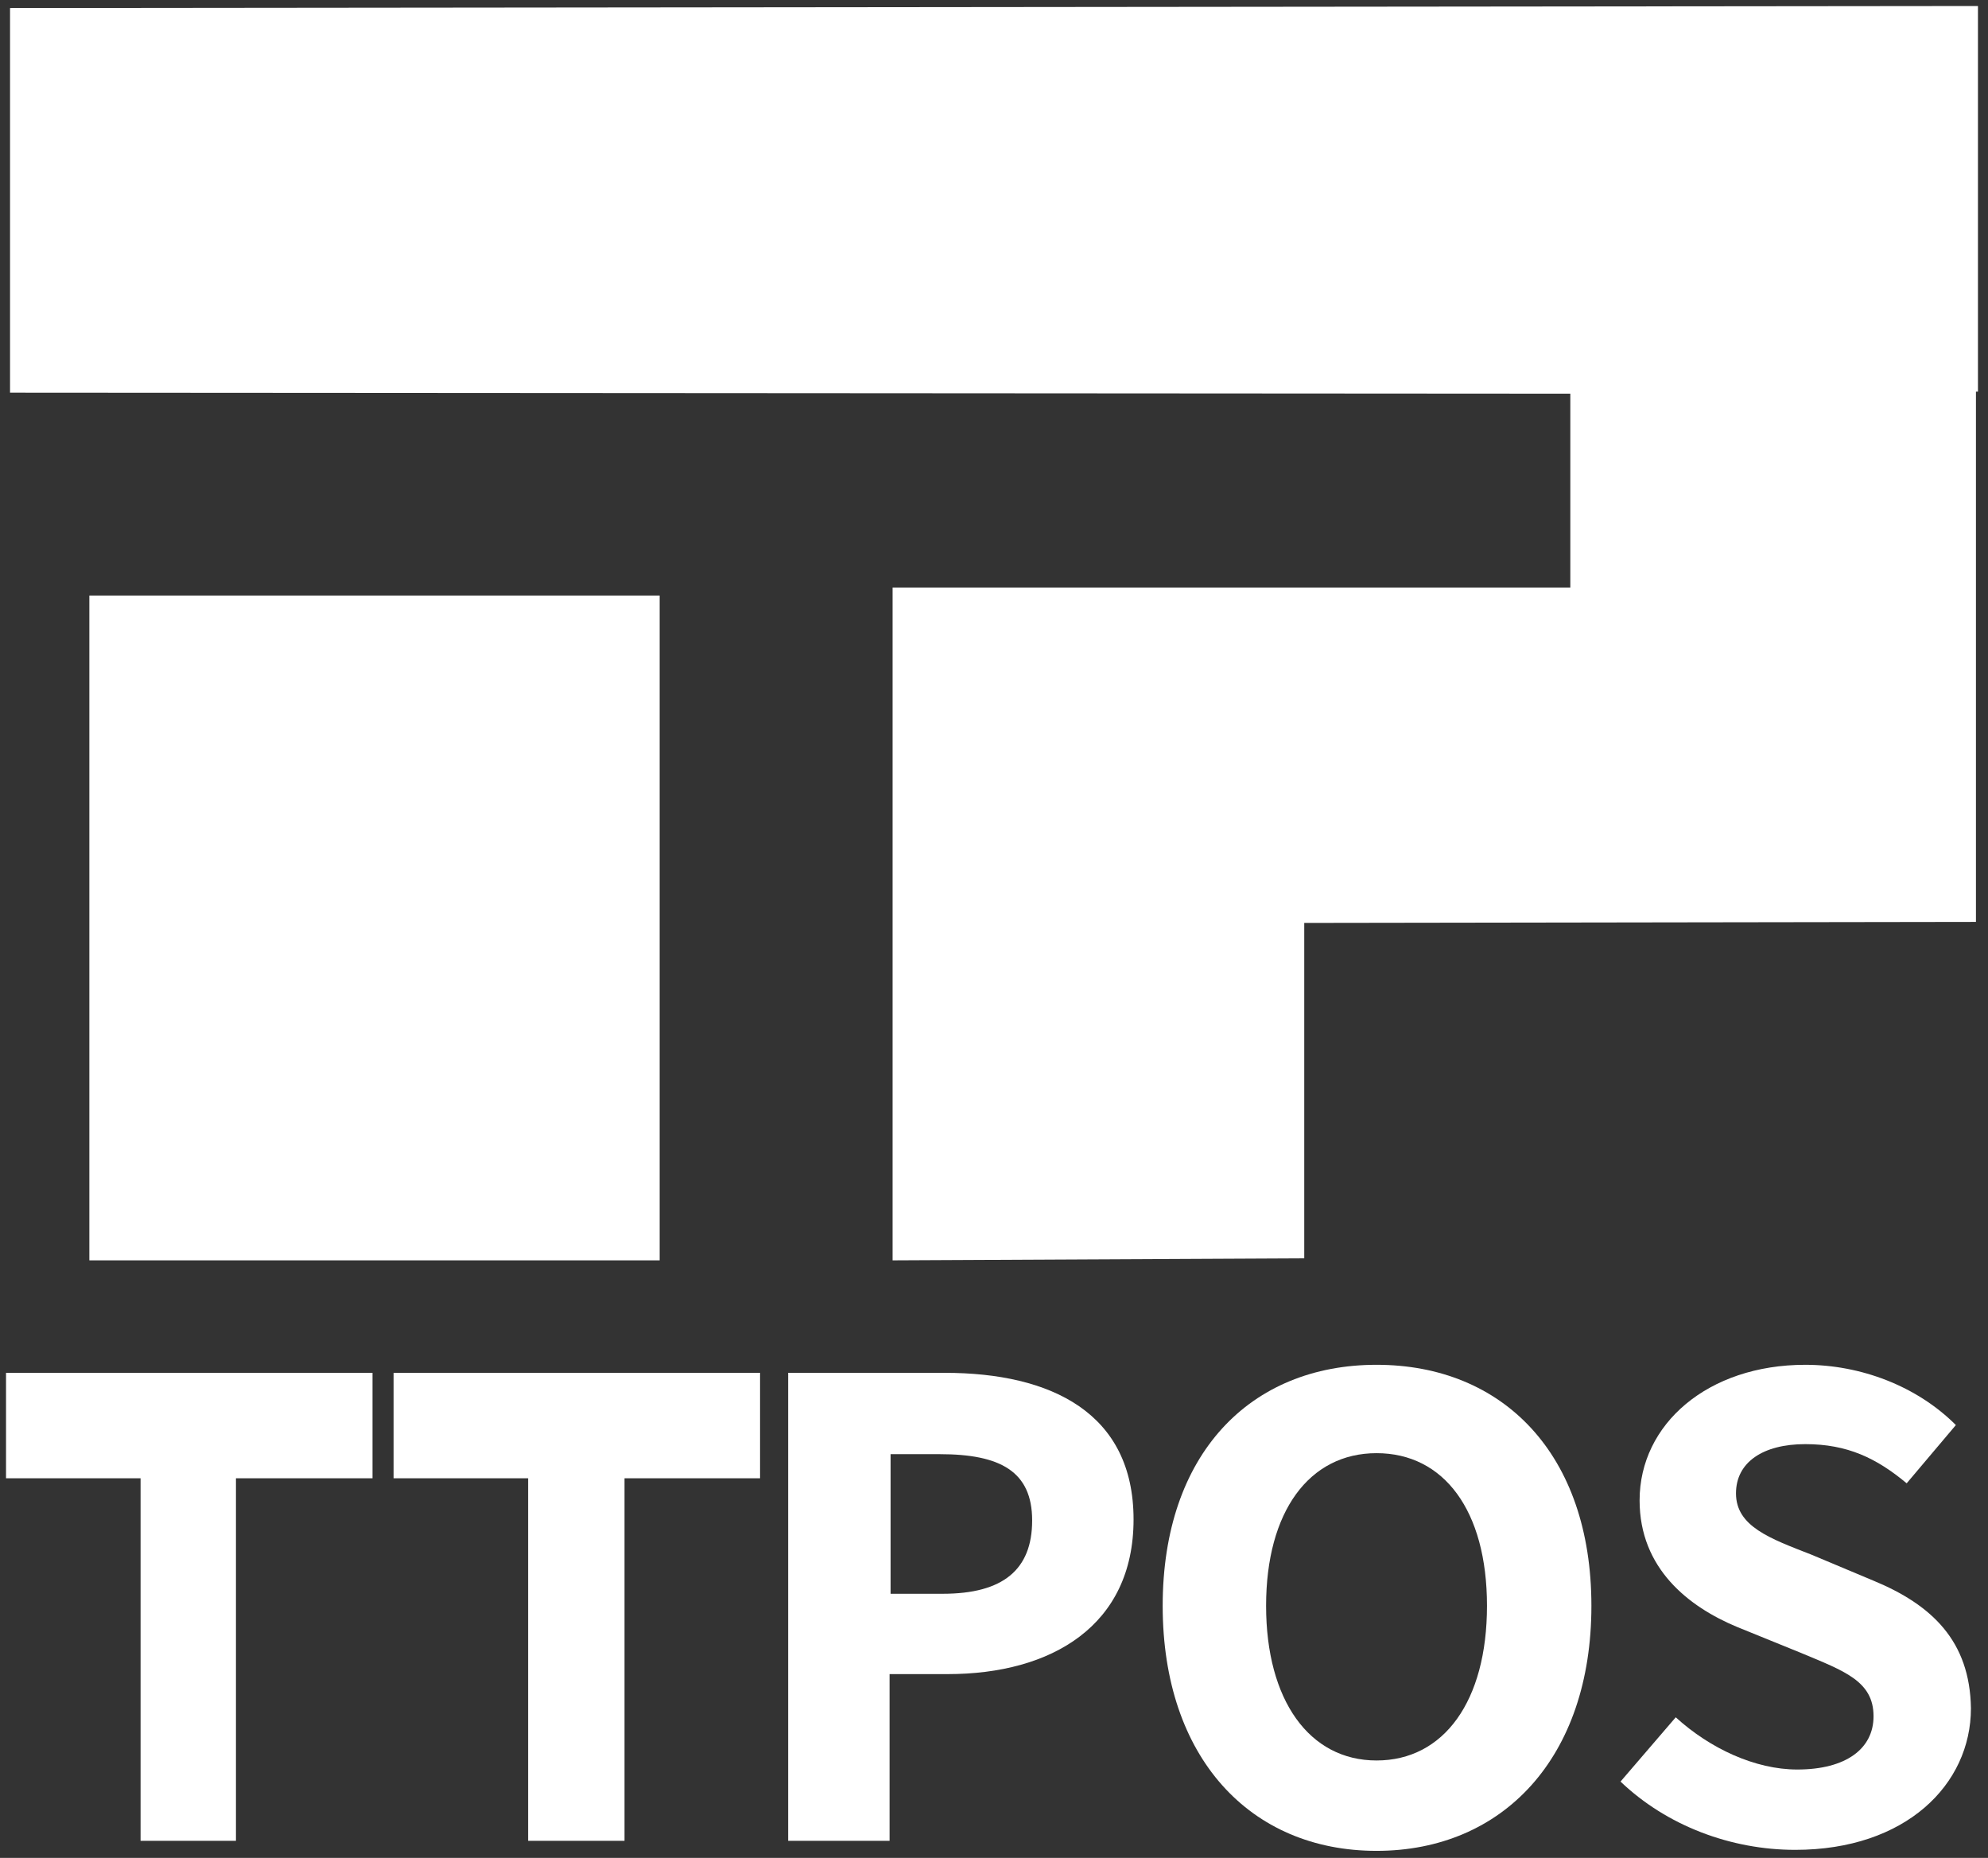
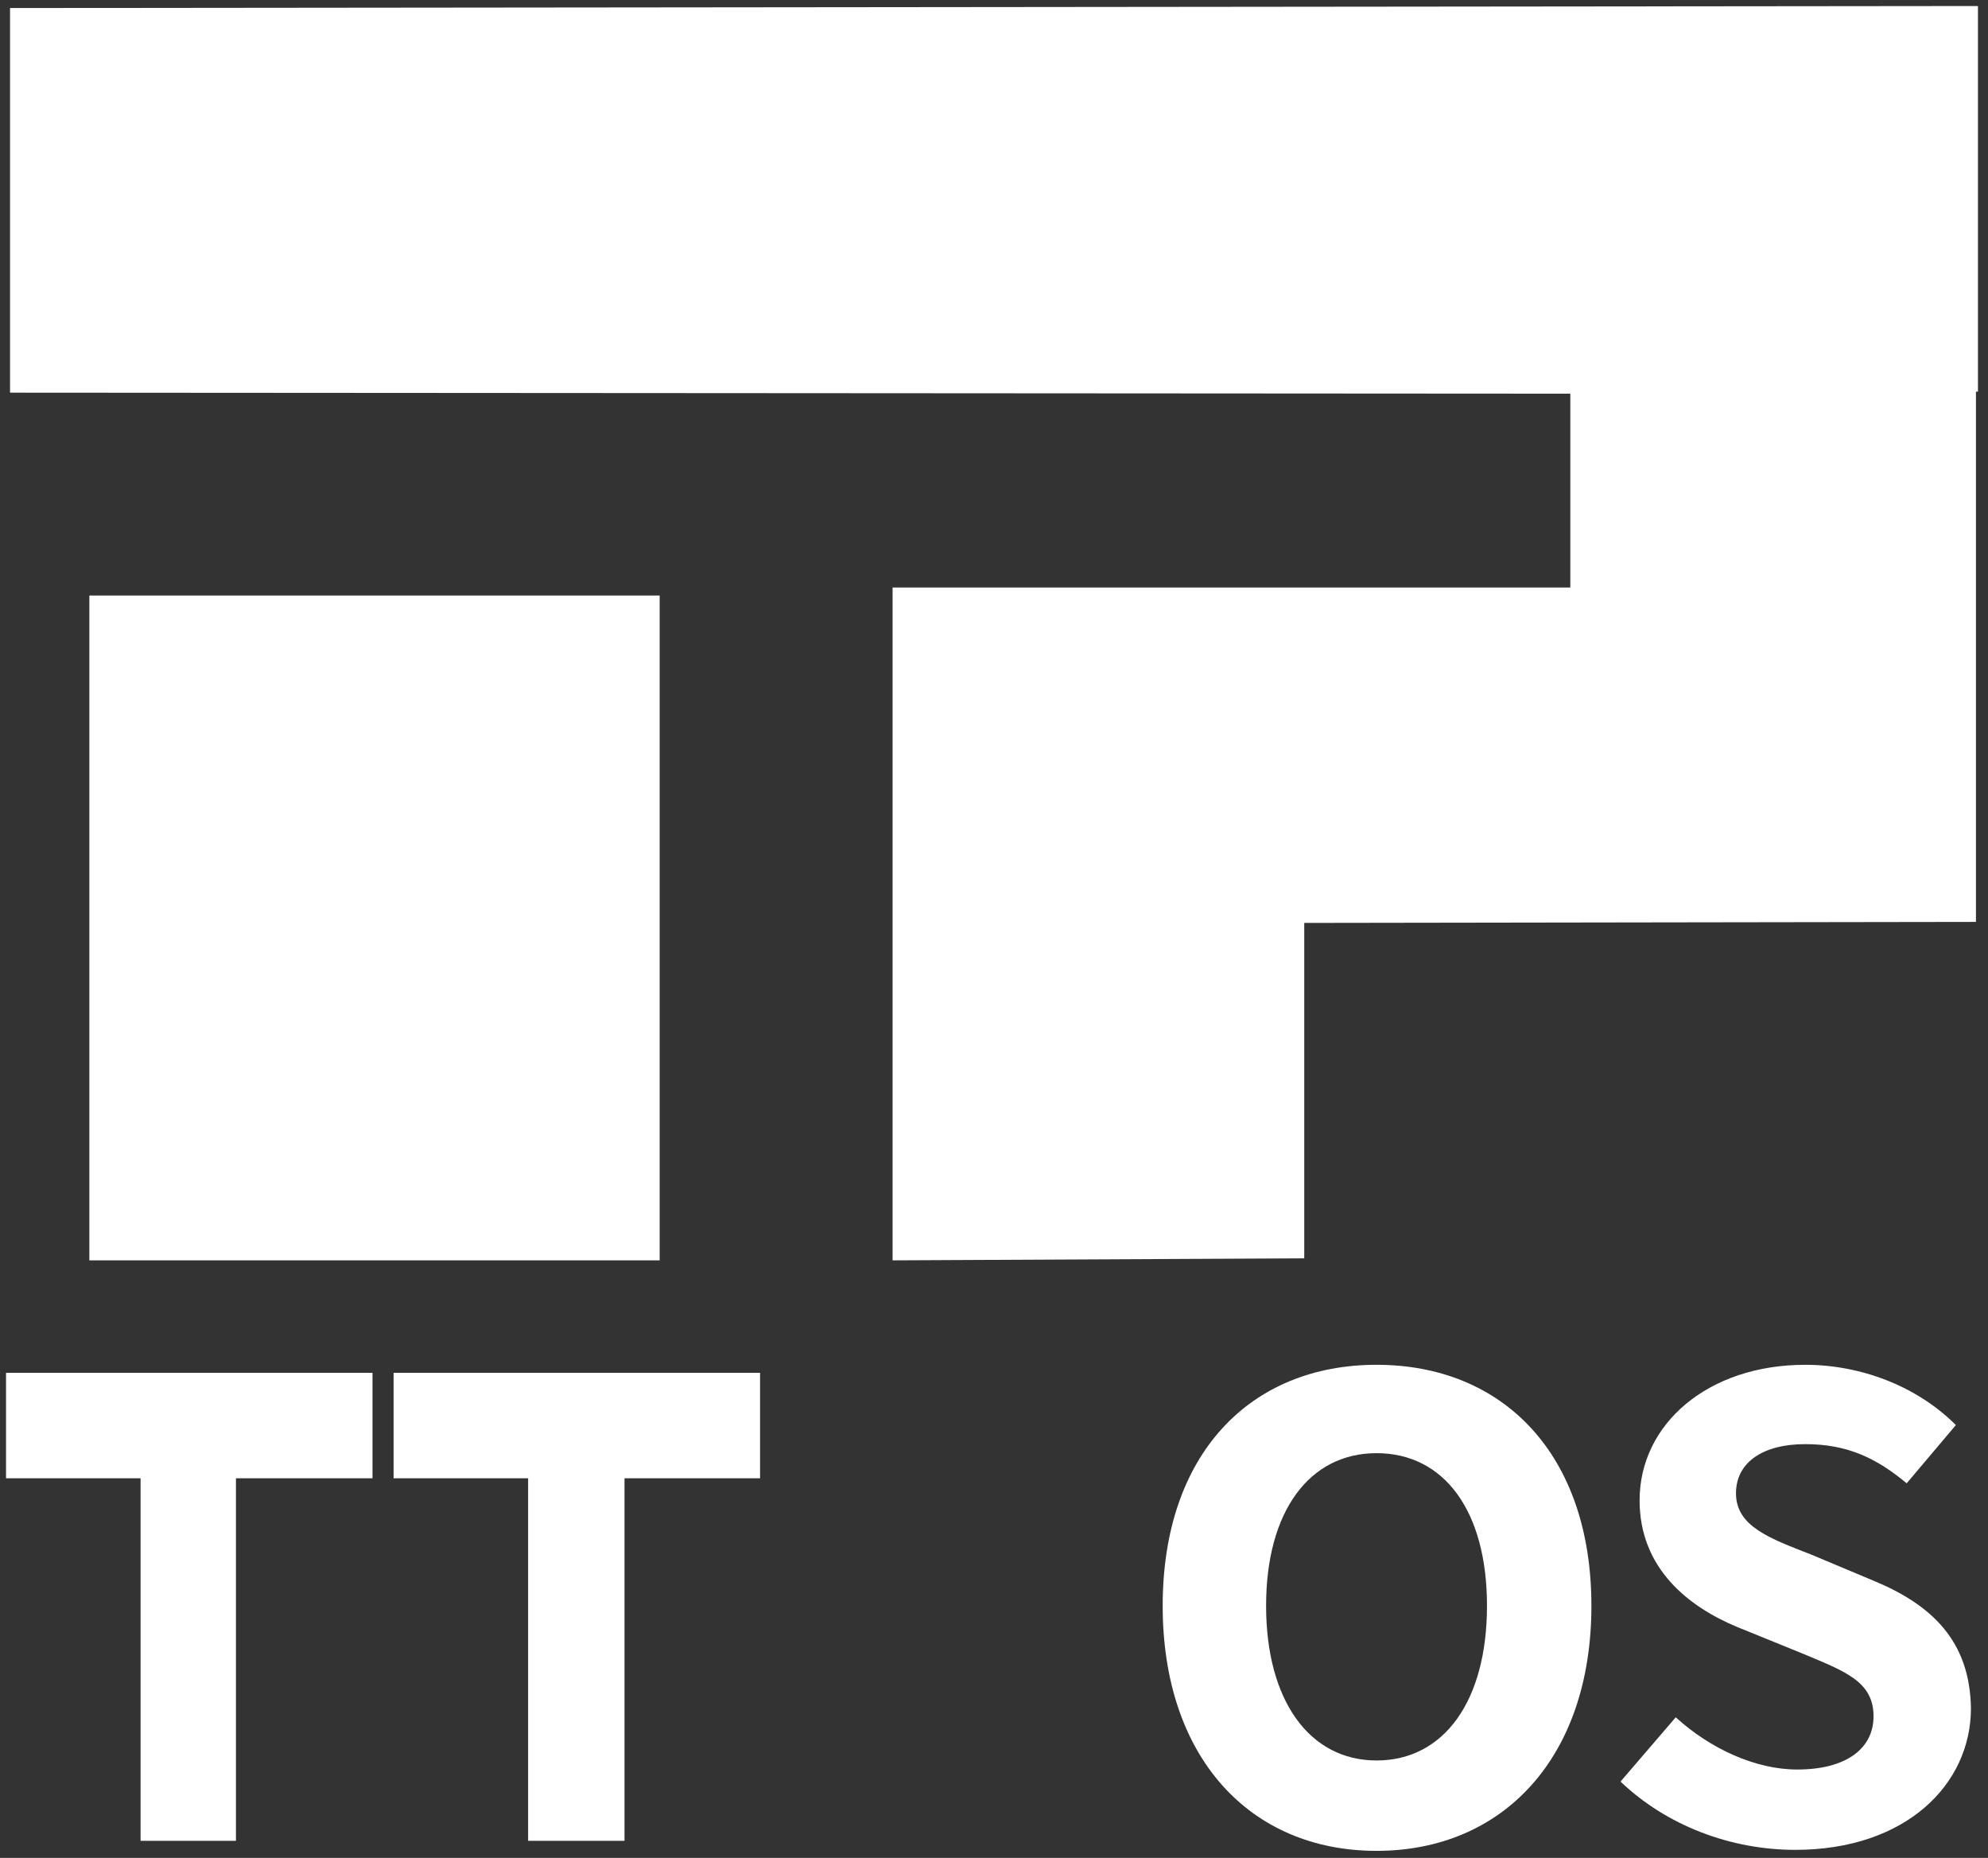
<svg xmlns="http://www.w3.org/2000/svg" version="1.1" id="_图层_1" x="0px" y="0px" viewBox="0 0 198 185" style="enable-background:new 0 0 198 185;" xml:space="preserve">
  <rect x="0" y="0" width="198" height="185" fill="#333333" stroke="none" />
  <style type="text/css">
	.st0{fill:#FFFFFF;}
</style>
  <polygon class="st0" points="197,0.6 197,39 196.8,39 196.8,91.8 129.9,91.9 129.9,125.3 88.9,125.5 88.9,58.5 156.4,58.5   156.4,39.2 1,39.1 1,0.8 " />
  <rect x="8.9" y="59.3" class="st0" width="56.8" height="66.2" />
  <g>
    <path class="st0" d="M0.6,136.7v10.5H14v36.1h9.5v-36.1h13.6v-10.5H0.6z" />
    <path class="st0" d="M39.2,136.7v10.5h13.4v36.1h9.6v-36.1h13.5v-10.5H39.2z" />
-     <path class="st0" d="M94.1,136.7H78.5v46.6h10.1v-16.6h5.8c10.3,0,18.5-4.8,18.5-15.4S104.7,136.7,94.1,136.7L94.1,136.7z    M93.9,158.7h-5.2v-13.9h4.9c6,0,9.2,1.7,9.2,6.6S99.9,158.7,93.9,158.7z" />
    <path class="st0" d="M137.1,135.9c-12.6,0-21.3,8.9-21.3,24s8.7,24.4,21.3,24.4s21.4-9.3,21.4-24.4S149.7,135.9,137.1,135.9z    M137.1,175.3c-6.7,0-11-6-11-15.4s4.3-15.2,11-15.2s11,5.7,11,15.2S143.8,175.3,137.1,175.3L137.1,175.3z" />
    <path class="st0" d="M186.6,157.4l-6.2-2.6c-4.1-1.6-7.5-2.8-7.5-6.1c0-3.1,2.7-4.9,6.9-4.9s7.1,1.4,10.1,3.9l4.9-5.8   c-3.9-3.9-9.5-6-15-6c-9.7,0-16.5,5.9-16.5,13.5c0,6.8,4.9,10.6,9.7,12.6l6.4,2.6c4.3,1.8,7.2,2.8,7.2,6.3c0,3.2-2.7,5.3-7.6,5.3   c-4.2,0-8.7-2.1-12.1-5.2l-5.5,6.4c4.6,4.4,11,6.8,17.4,6.8c11,0,17.5-6.5,17.5-14.1C196.2,163.4,192.4,159.8,186.6,157.4   L186.6,157.4z" />
  </g>
</svg>